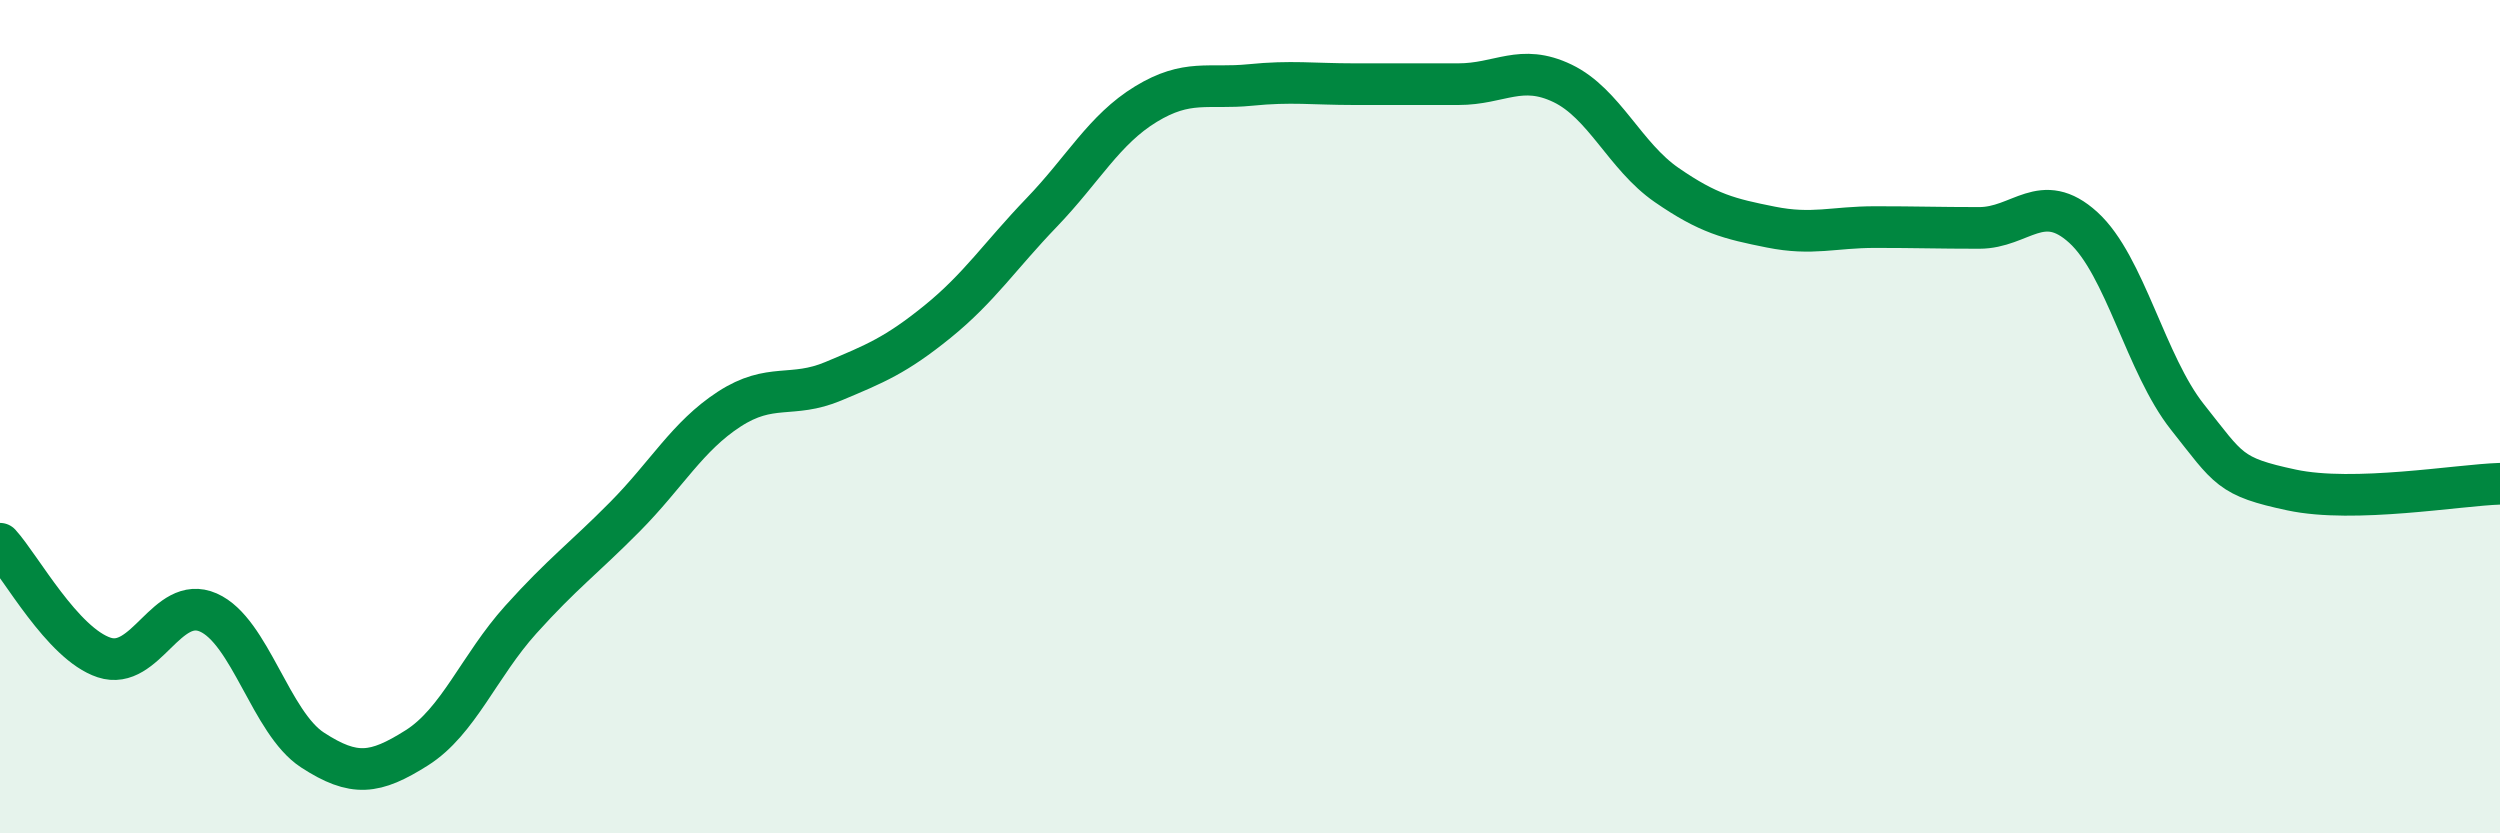
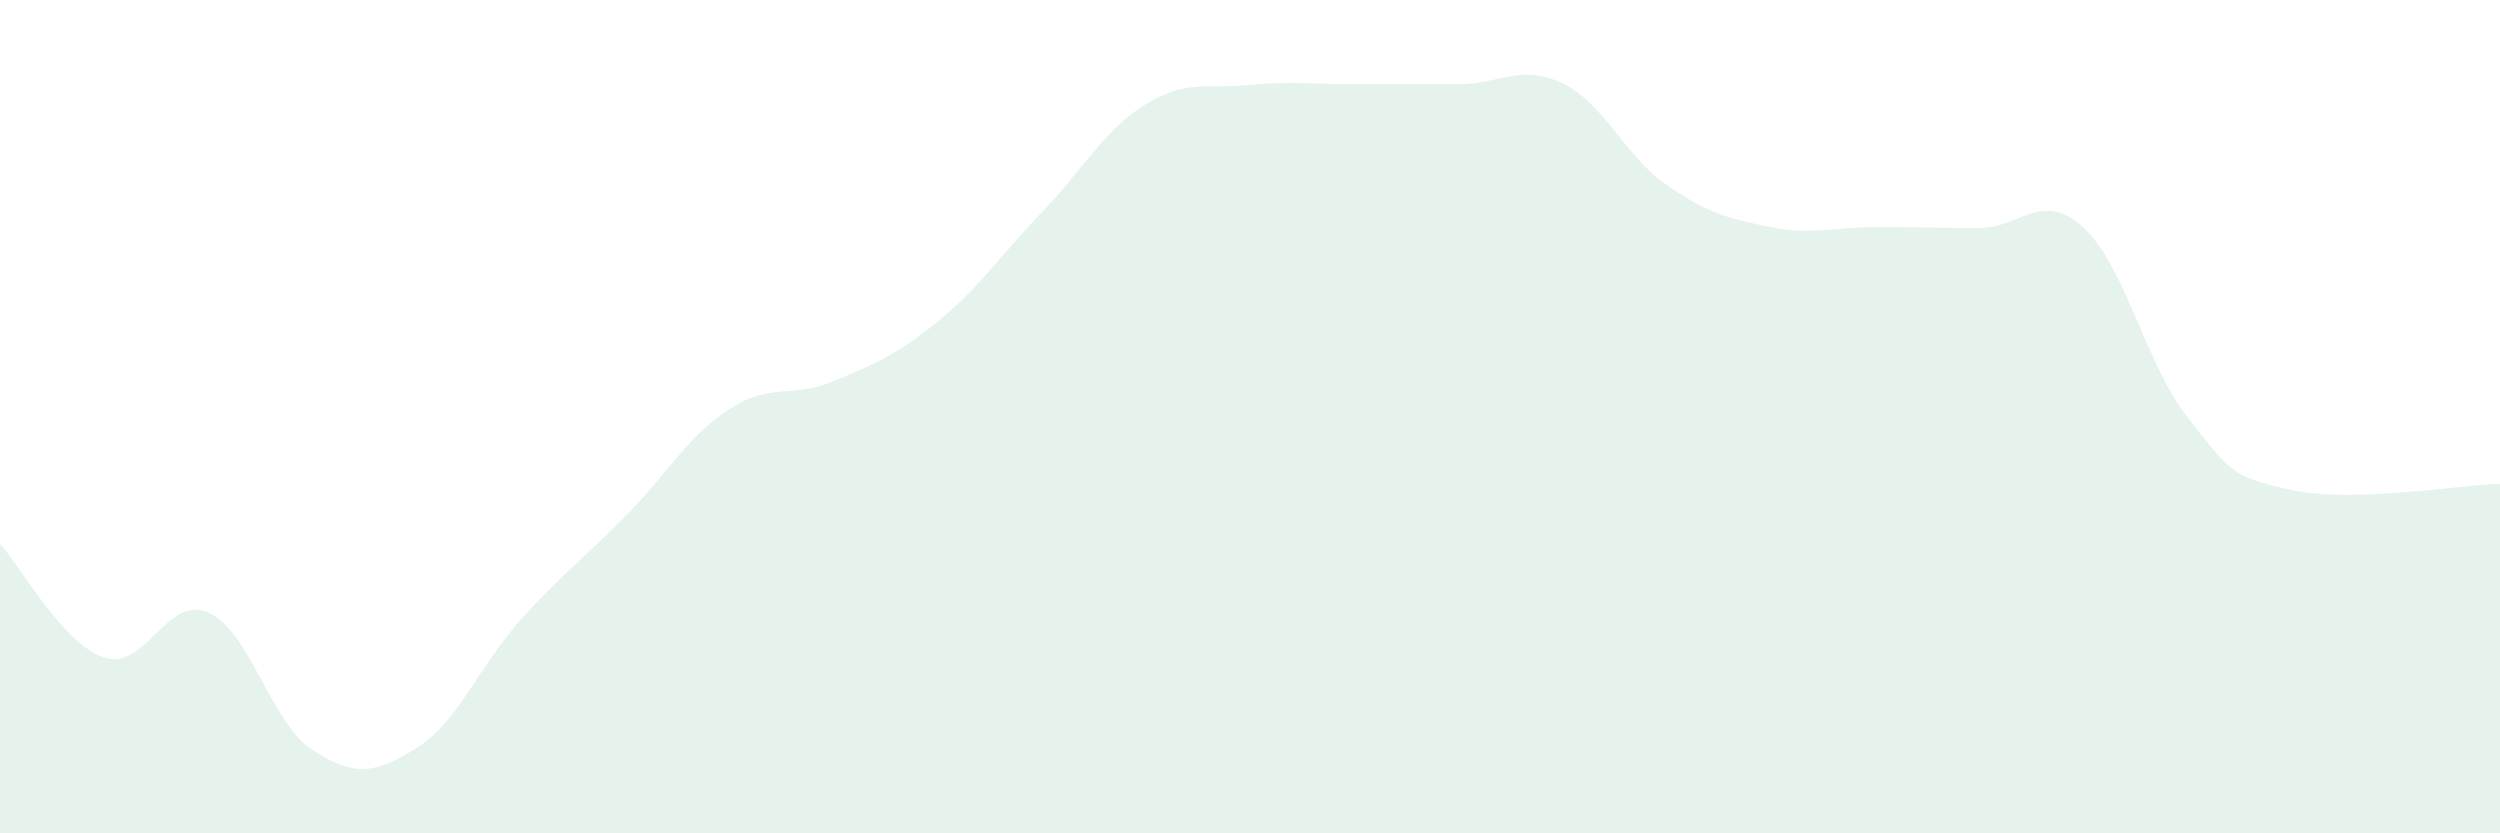
<svg xmlns="http://www.w3.org/2000/svg" width="60" height="20" viewBox="0 0 60 20">
  <path d="M 0,13.05 C 0.5,13.6 1.5,15.45 2.5,15.78 C 3.5,16.11 4,14.26 5,14.7 C 6,15.14 6.5,17.35 7.5,18 C 8.5,18.65 9,18.58 10,17.95 C 11,17.32 11.5,15.98 12.5,14.87 C 13.5,13.76 14,13.41 15,12.4 C 16,11.39 16.5,10.47 17.5,9.82 C 18.5,9.17 19,9.57 20,9.15 C 21,8.73 21.5,8.53 22.5,7.72 C 23.5,6.91 24,6.14 25,5.1 C 26,4.06 26.5,3.11 27.5,2.5 C 28.5,1.89 29,2.14 30,2.04 C 31,1.94 31.5,2.02 32.5,2.02 C 33.5,2.02 34,2.02 35,2.02 C 36,2.02 36.5,1.52 37.5,2 C 38.5,2.48 39,3.75 40,4.44 C 41,5.13 41.5,5.25 42.5,5.45 C 43.5,5.65 44,5.45 45,5.45 C 46,5.45 46.5,5.47 47.5,5.47 C 48.5,5.47 49,4.55 50,5.46 C 51,6.37 51.5,8.75 52.5,10.01 C 53.5,11.27 53.5,11.44 55,11.76 C 56.5,12.08 59,11.64 60,11.61L60 20L0 20Z" fill="#008740" opacity="0.1" stroke-linecap="round" stroke-linejoin="round" />
-   <path d="M 0,13.05 C 0.5,13.6 1.5,15.45 2.5,15.78 C 3.5,16.11 4,14.26 5,14.7 C 6,15.14 6.5,17.35 7.5,18 C 8.5,18.65 9,18.58 10,17.95 C 11,17.32 11.5,15.98 12.5,14.87 C 13.5,13.76 14,13.41 15,12.4 C 16,11.39 16.5,10.47 17.5,9.82 C 18.5,9.17 19,9.57 20,9.15 C 21,8.73 21.5,8.53 22.5,7.72 C 23.5,6.91 24,6.14 25,5.1 C 26,4.06 26.5,3.11 27.5,2.5 C 28.5,1.89 29,2.14 30,2.04 C 31,1.94 31.5,2.02 32.5,2.02 C 33.5,2.02 34,2.02 35,2.02 C 36,2.02 36.5,1.52 37.5,2 C 38.5,2.48 39,3.75 40,4.44 C 41,5.13 41.5,5.25 42.5,5.45 C 43.5,5.65 44,5.45 45,5.45 C 46,5.45 46.5,5.47 47.5,5.47 C 48.5,5.47 49,4.55 50,5.46 C 51,6.37 51.5,8.75 52.5,10.01 C 53.5,11.27 53.5,11.44 55,11.76 C 56.5,12.08 59,11.64 60,11.61" stroke="#008740" stroke-width="1" fill="none" stroke-linecap="round" stroke-linejoin="round" />
</svg>